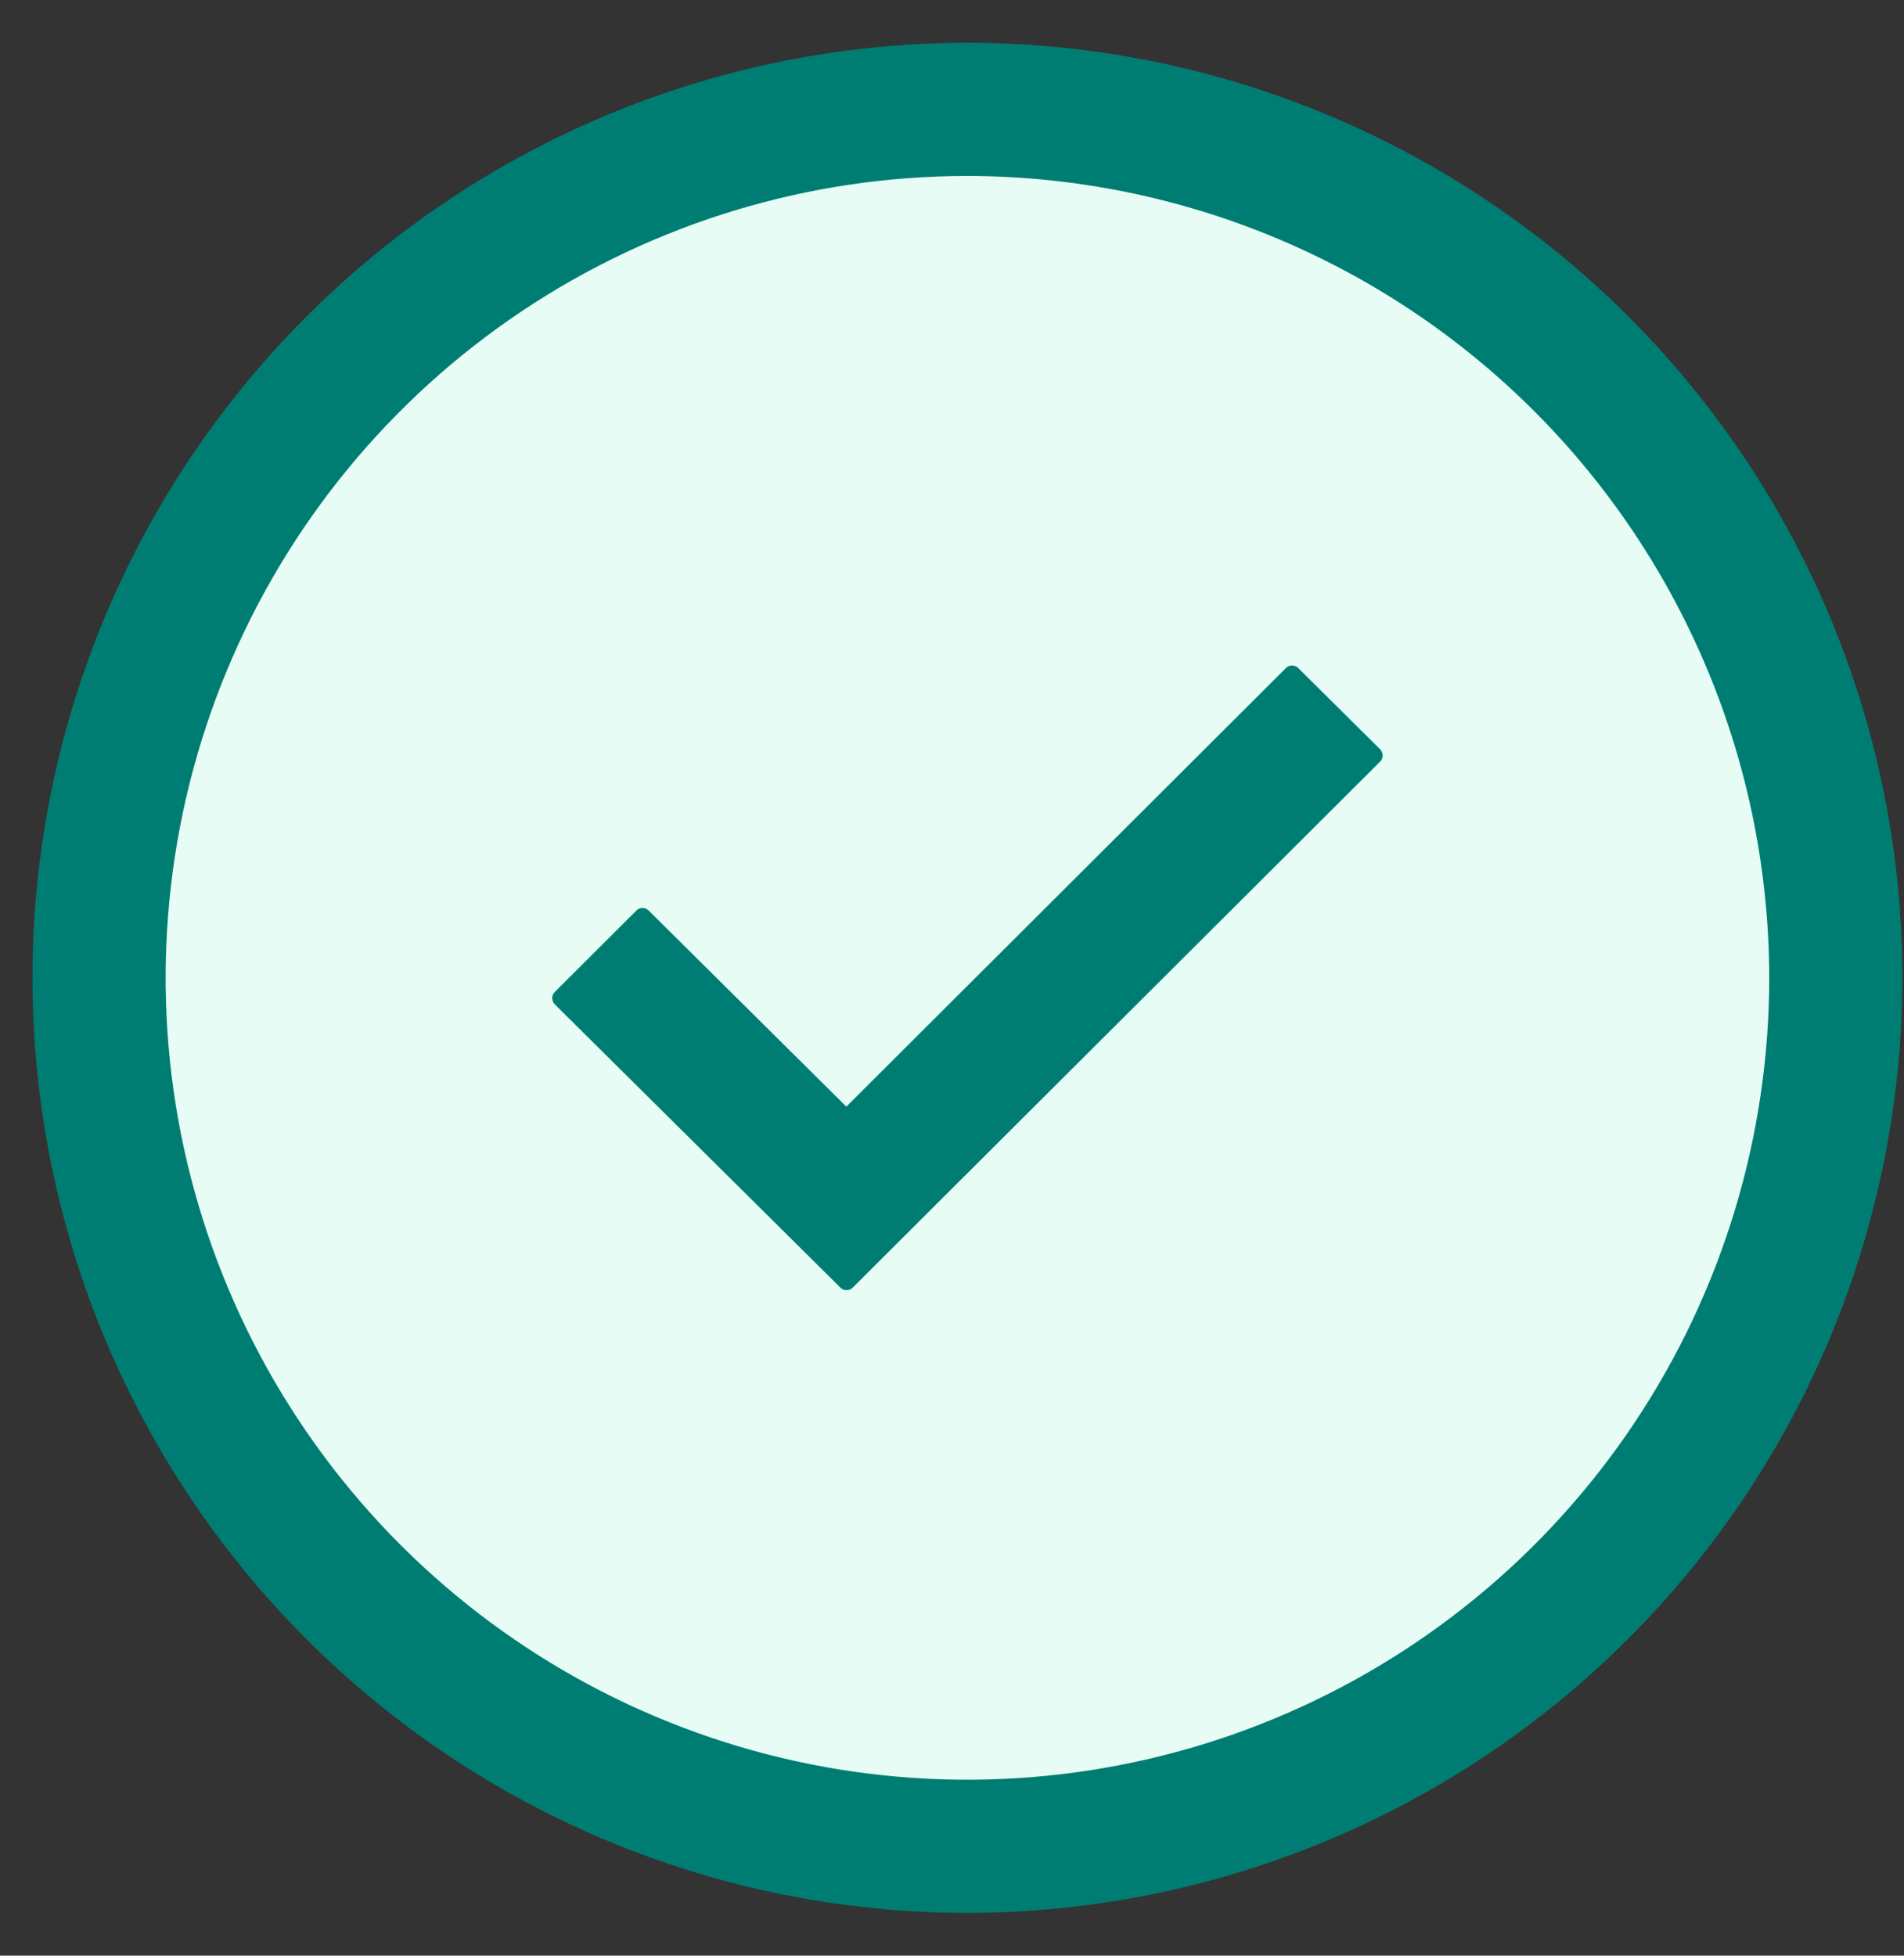
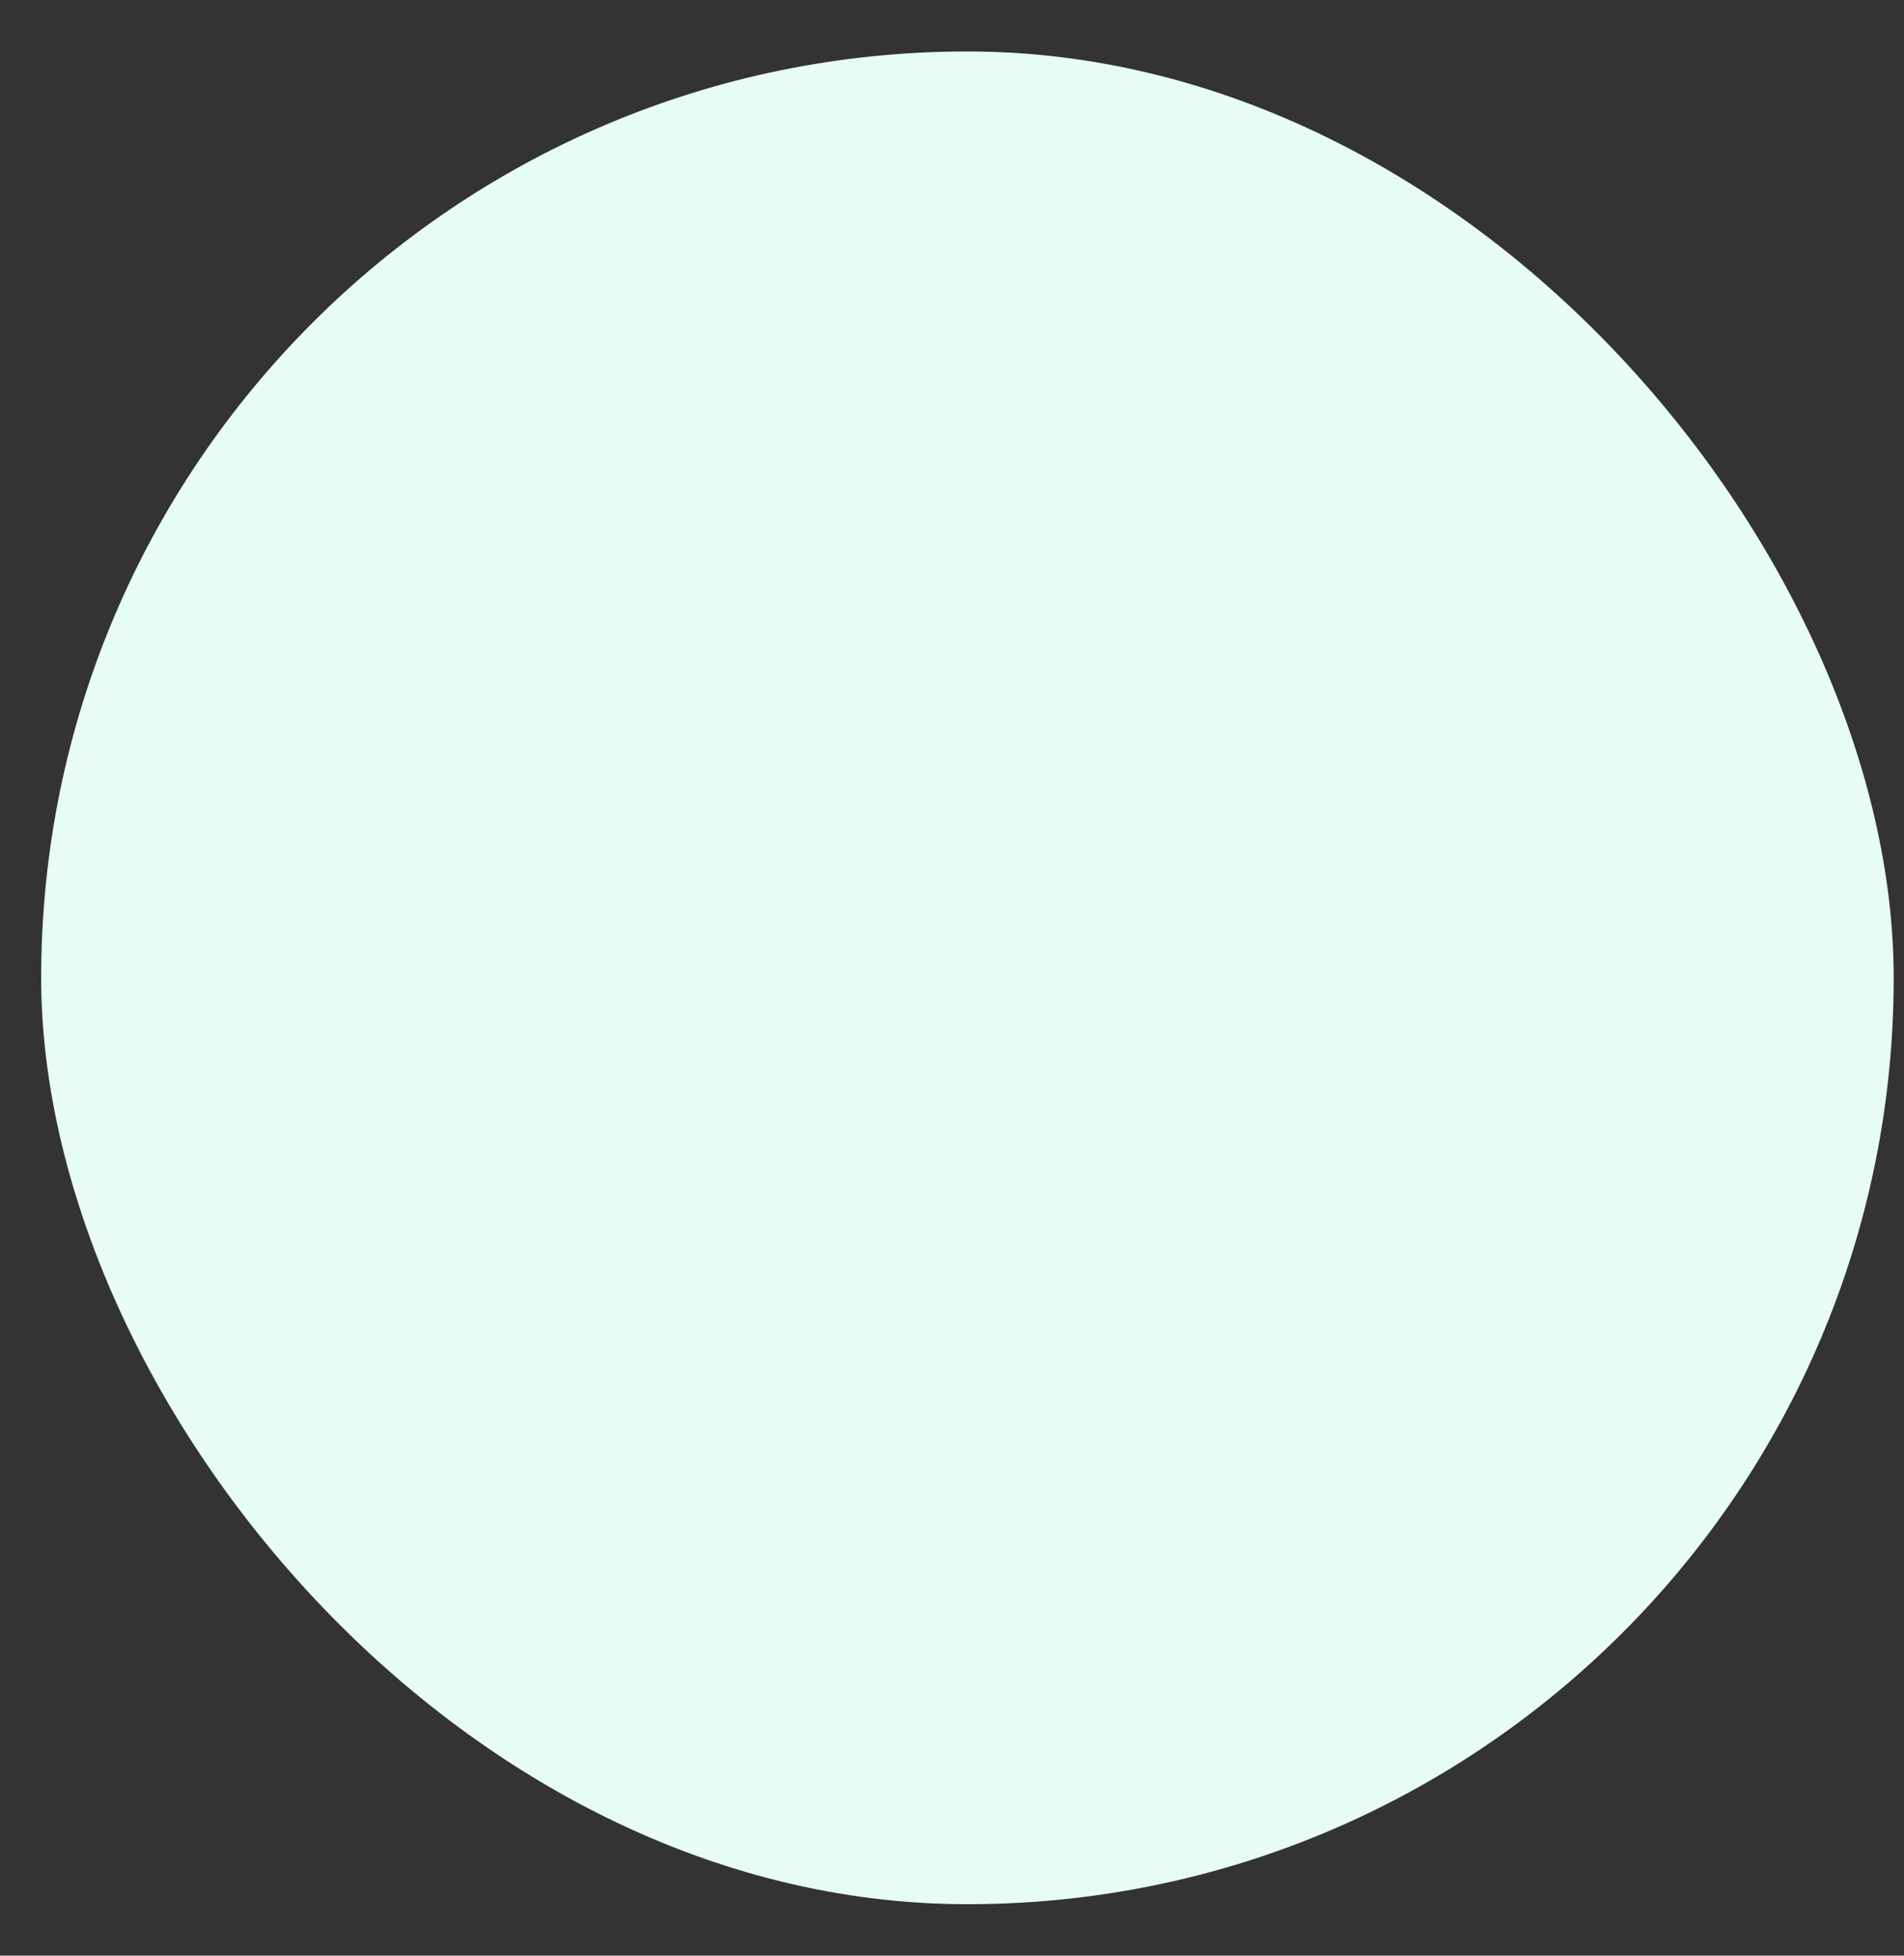
<svg xmlns="http://www.w3.org/2000/svg" width="37" height="38" viewBox="0 0 37 38" fill="none">
  <rect x="0" y="0" width="37" height="38" fill="#333333" stroke="none" />
  <rect x="0.8" y="1" width="36" height="36" rx="18" fill="#E6FCF4" />
-   <path d="M18.8 37C15.24 37 11.76 35.944 8.8 33.967C5.84 31.989 3.533 29.177 2.17 25.888C0.808 22.599 0.451 18.98 1.146 15.488C1.84 11.997 3.555 8.789 6.072 6.272C8.589 3.755 11.797 2.04 15.288 1.346C18.78 0.651 22.399 1.008 25.688 2.37C28.977 3.733 31.789 6.04 33.767 9C35.744 11.96 36.8 15.44 36.8 19C36.794 23.772 34.896 28.347 31.522 31.722C28.147 35.096 23.572 36.994 18.8 37ZM18.8 3.25C15.685 3.25 12.64 4.173 10.05 5.904C7.46 7.635 5.441 10.095 4.249 12.973C3.057 15.851 2.745 19.017 3.352 22.073C3.96 25.128 5.46 27.934 7.663 30.137C9.866 32.34 12.672 33.84 15.727 34.448C18.783 35.055 21.949 34.743 24.827 33.551C27.705 32.359 30.165 30.34 31.896 27.75C33.627 25.16 34.55 22.115 34.55 19C34.546 14.824 32.885 10.821 29.932 7.868C26.979 4.915 22.976 3.255 18.8 3.25ZM26.7 14.679L25.109 13.1L16.447 21.741L12.486 17.812L10.9 19.395L16.451 24.9L26.7 14.679Z" fill="#007D73" stroke="#007D73" stroke-width="0.338" stroke-linejoin="round" />
</svg>